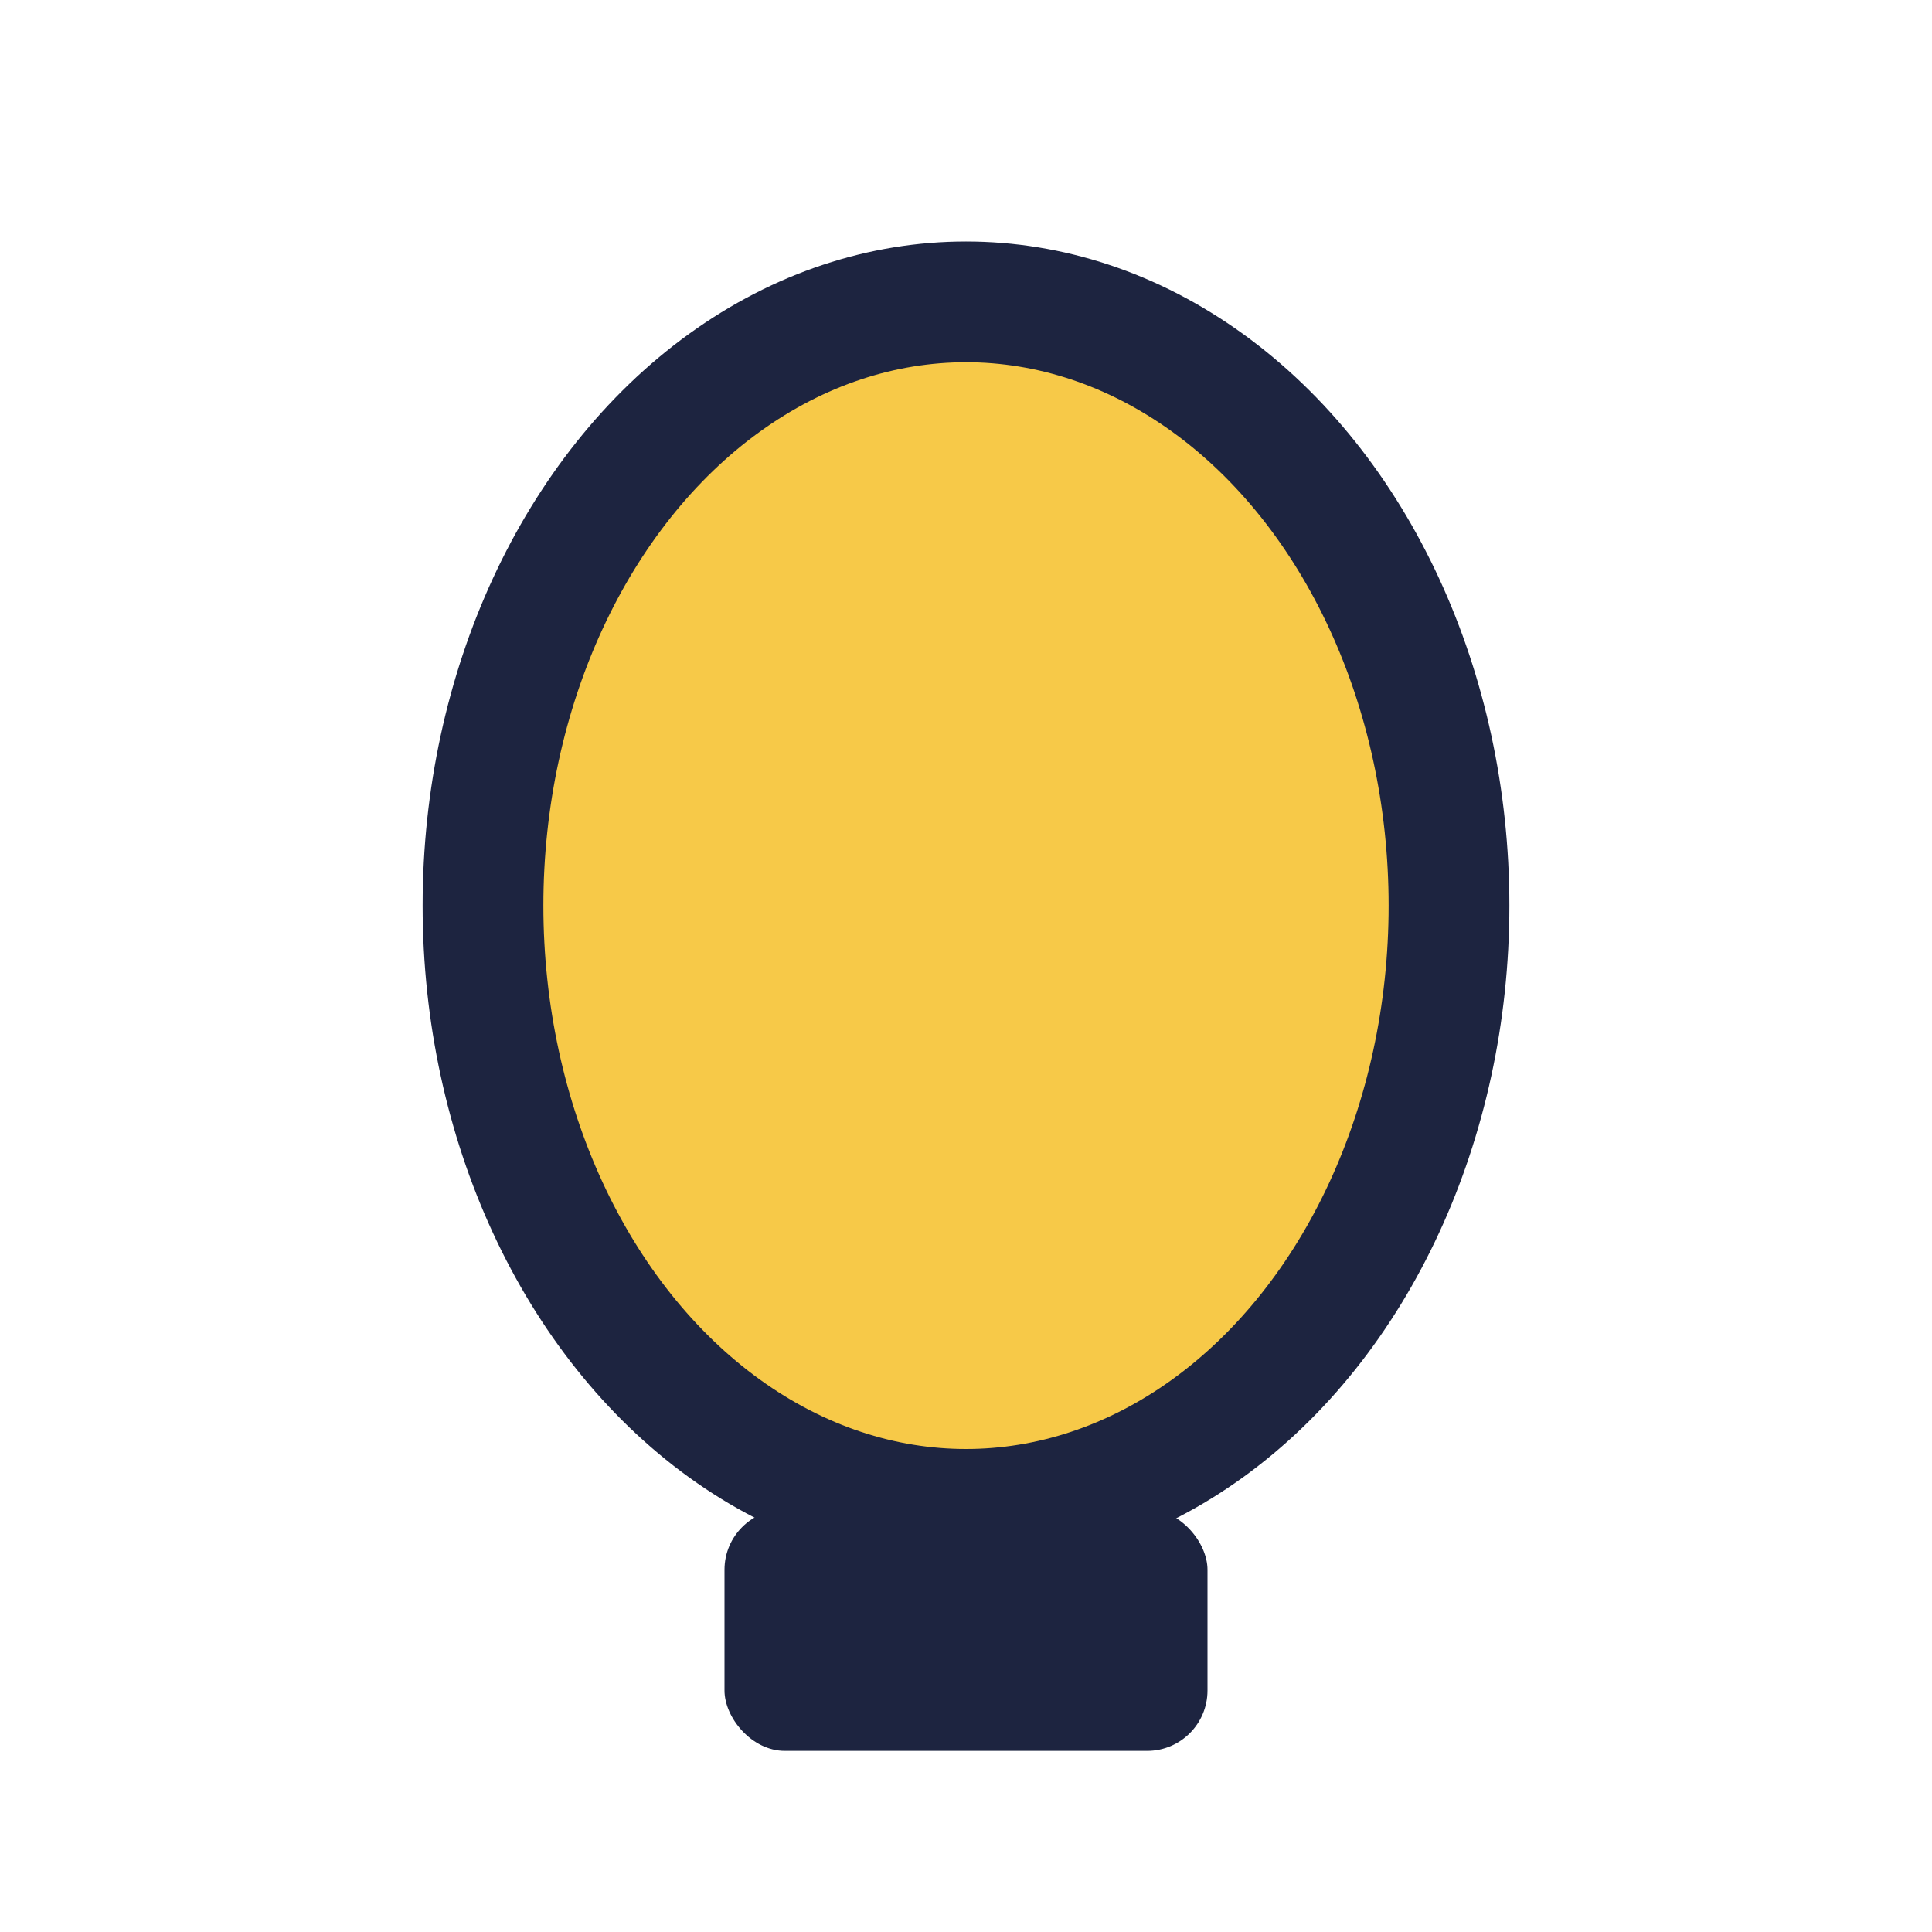
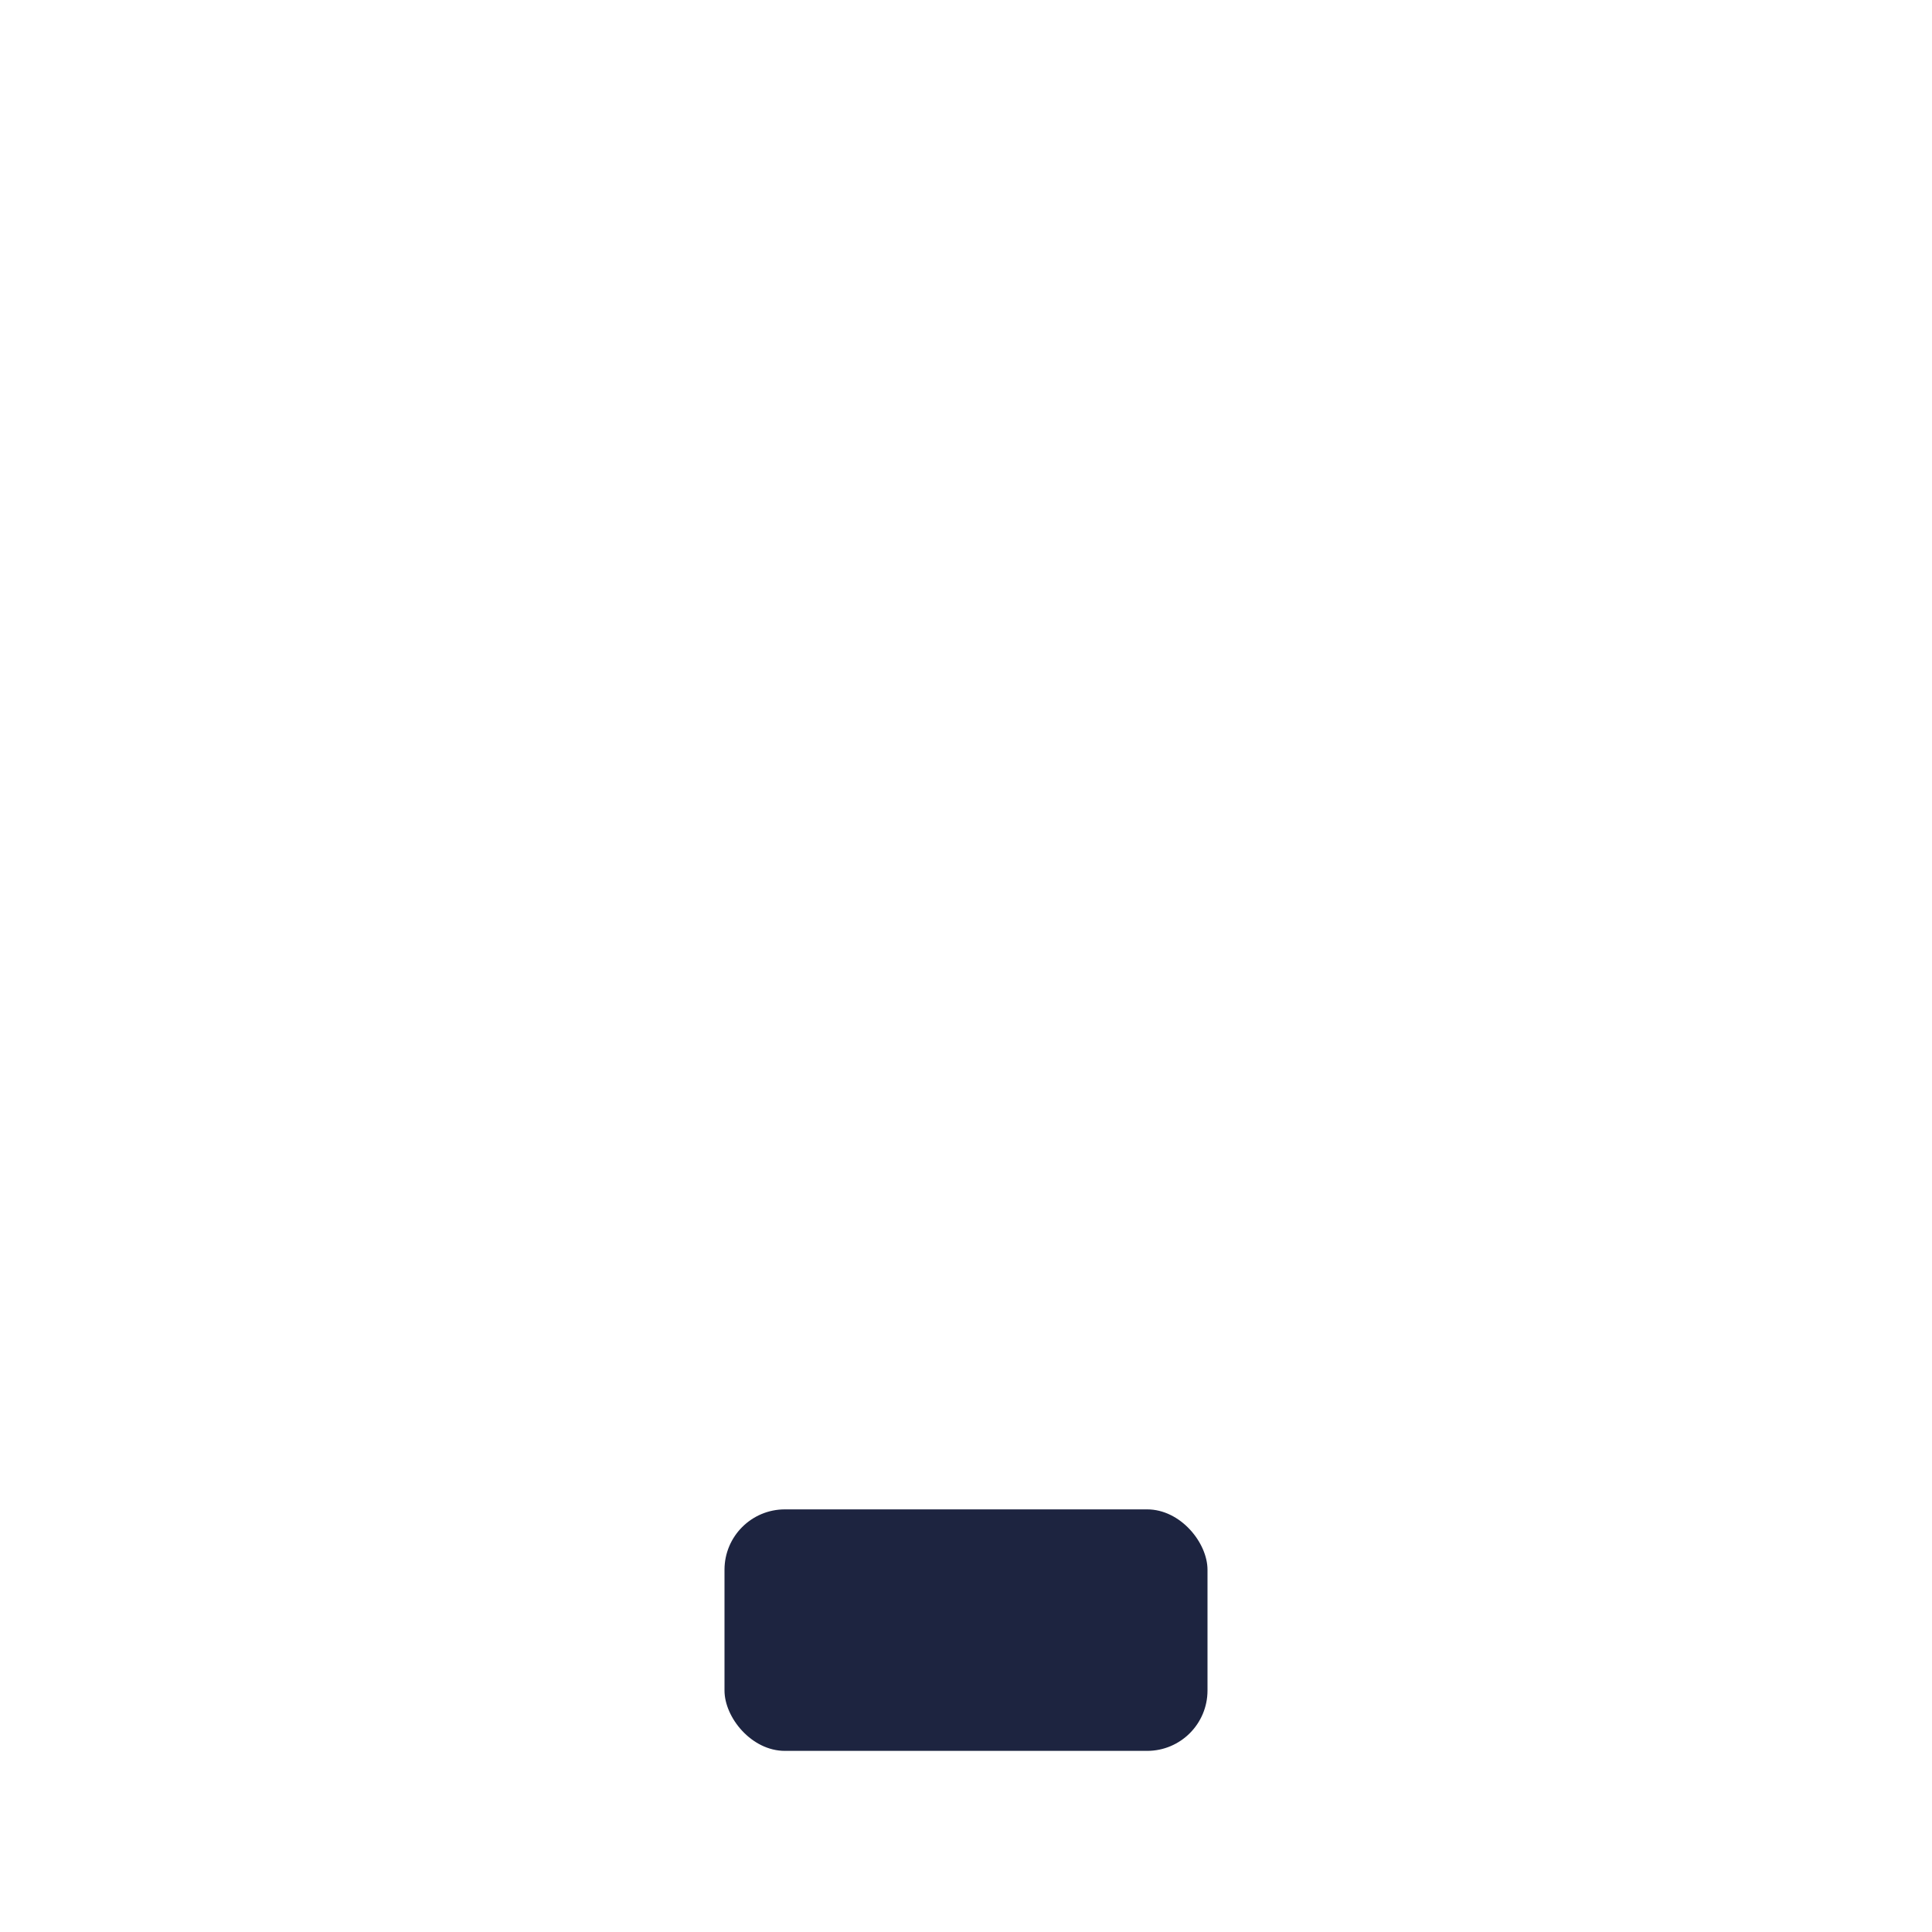
<svg xmlns="http://www.w3.org/2000/svg" width="32" height="32" viewBox="0 0 32 32">
-   <ellipse cx="16" cy="15" rx="8" ry="10" fill="#F7C948" stroke="#1D2440" stroke-width="2" />
  <rect x="12" y="25" width="8" height="4" rx="1" fill="#1D2440" />
</svg>